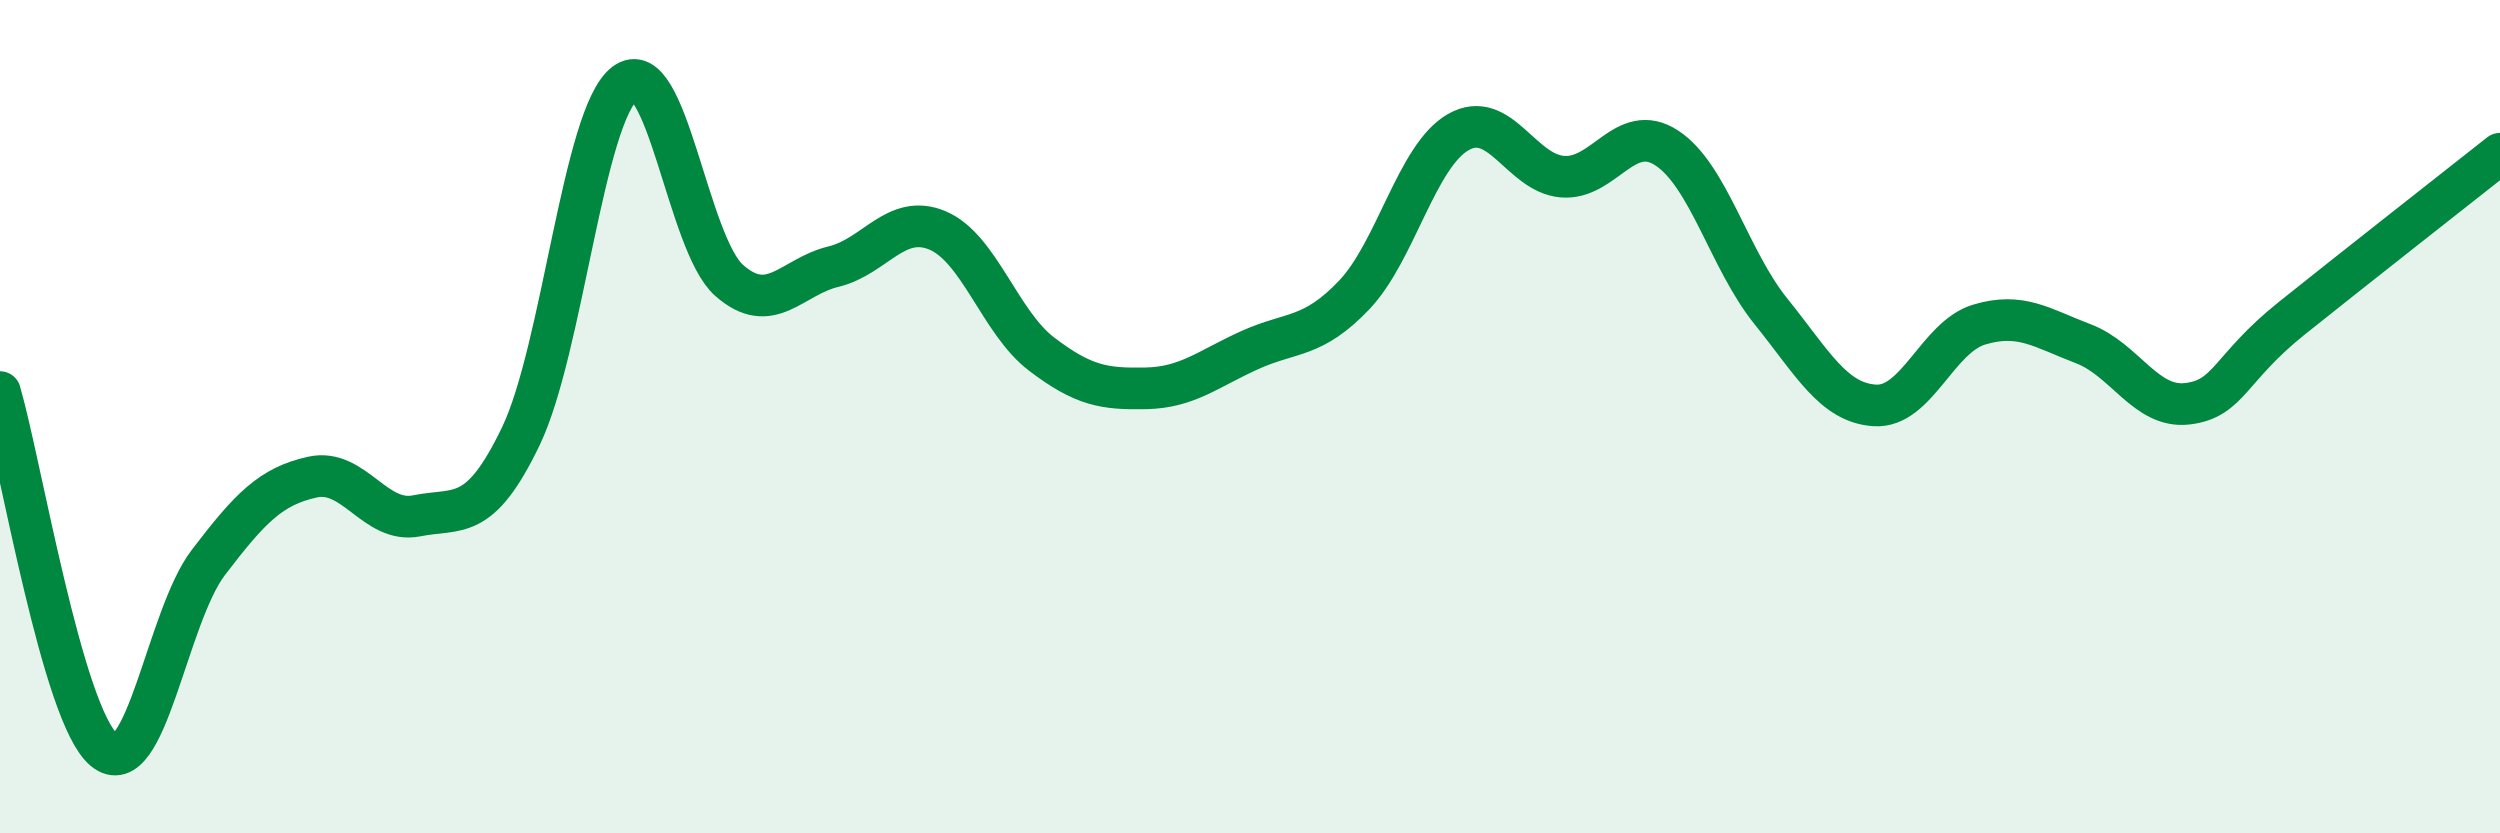
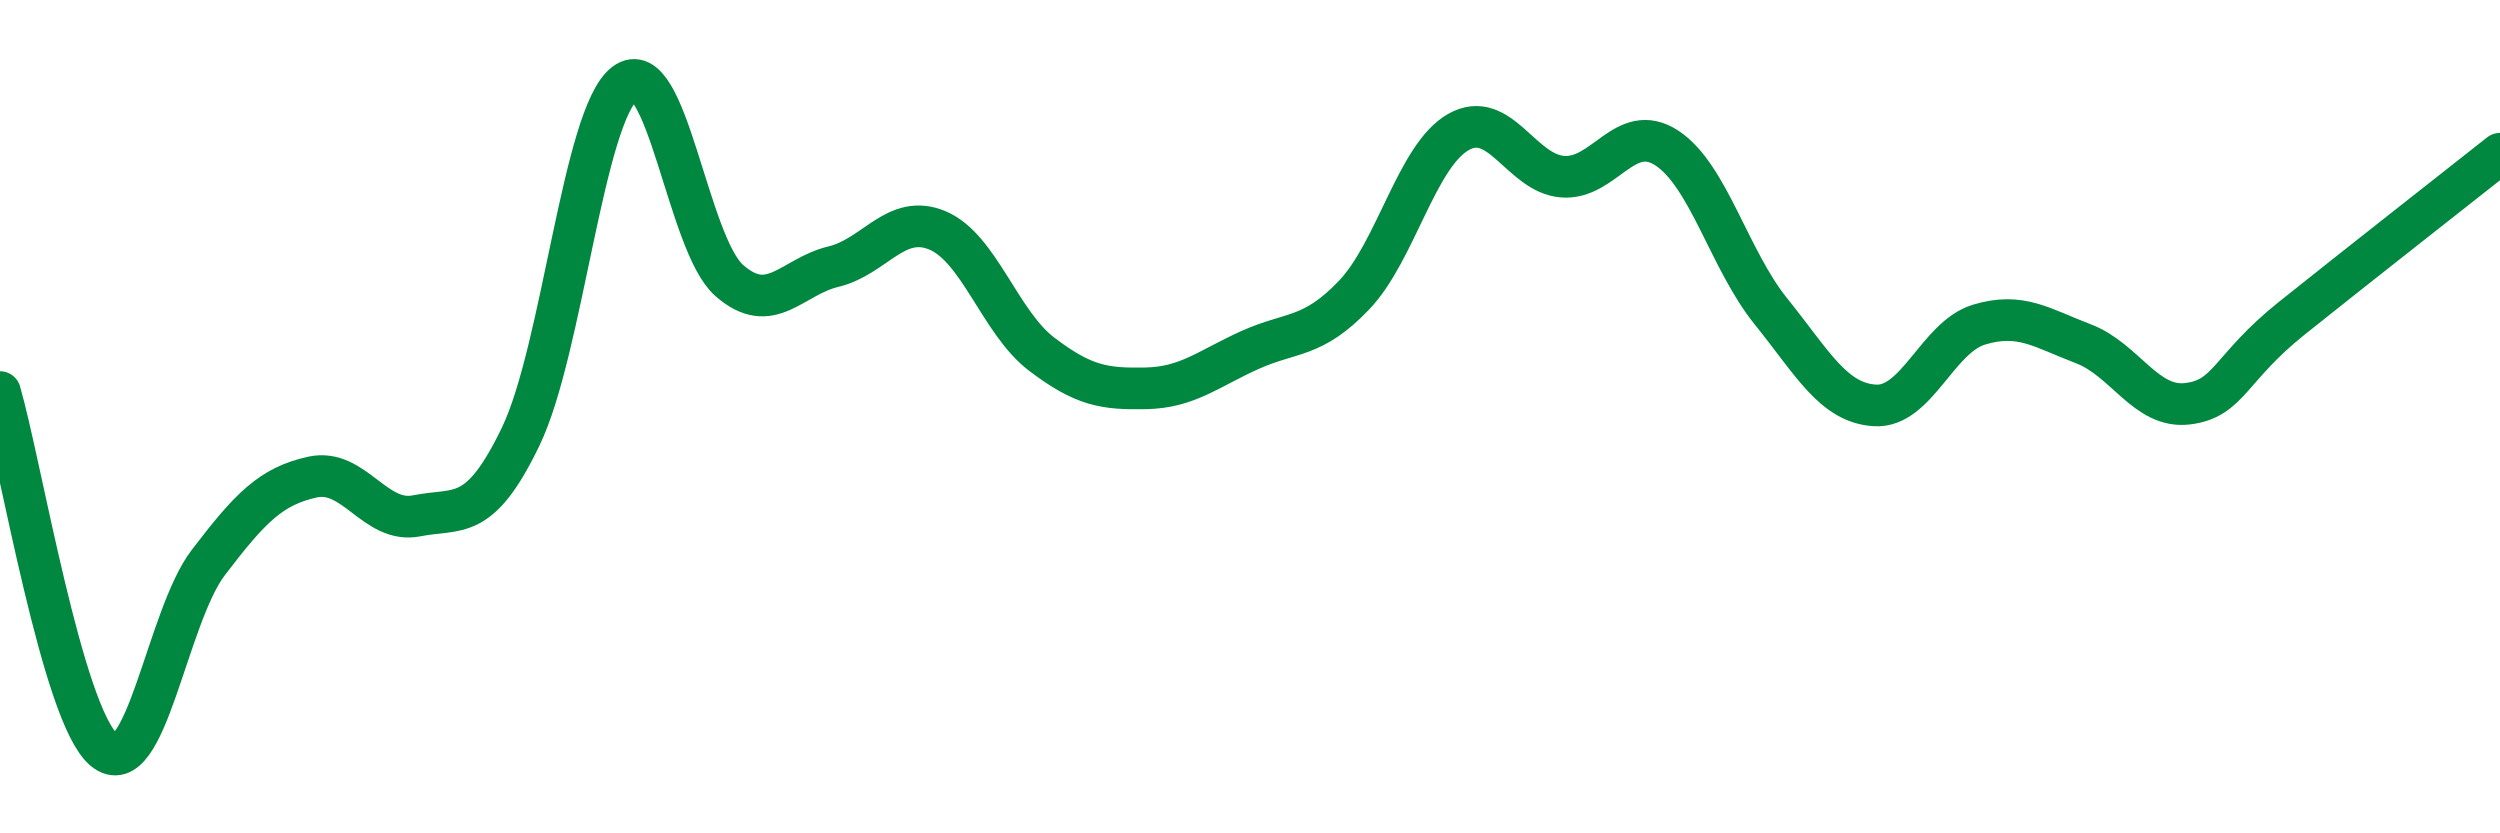
<svg xmlns="http://www.w3.org/2000/svg" width="60" height="20" viewBox="0 0 60 20">
-   <path d="M 0,9.41 C 0.5,11.13 1.5,17.18 2.5,18 C 3.5,18.82 4,14.81 5,13.5 C 6,12.19 6.5,11.67 7.5,11.45 C 8.5,11.23 9,12.58 10,12.38 C 11,12.18 11.5,12.55 12.5,10.47 C 13.5,8.39 14,2.75 15,2 C 16,1.25 16.5,5.85 17.5,6.73 C 18.5,7.61 19,6.64 20,6.4 C 21,6.16 21.5,5.11 22.5,5.53 C 23.5,5.95 24,7.74 25,8.5 C 26,9.26 26.5,9.34 27.5,9.32 C 28.5,9.3 29,8.85 30,8.4 C 31,7.95 31.5,8.13 32.5,7.08 C 33.5,6.03 34,3.74 35,3.17 C 36,2.6 36.5,4.16 37.5,4.24 C 38.5,4.32 39,2.9 40,3.55 C 41,4.2 41.5,6.23 42.5,7.47 C 43.5,8.71 44,9.67 45,9.73 C 46,9.79 46.5,8.09 47.5,7.79 C 48.5,7.49 49,7.87 50,8.25 C 51,8.63 51.5,9.81 52.5,9.69 C 53.5,9.57 53.5,8.84 55,7.64 C 56.5,6.44 59,4.48 60,3.69L60 20L0 20Z" fill="#008740" opacity="0.1" stroke-linecap="round" stroke-linejoin="round" />
  <path d="M 0,9.41 C 0.5,11.13 1.5,17.18 2.5,18 C 3.5,18.82 4,14.81 5,13.5 C 6,12.19 6.5,11.67 7.5,11.45 C 8.5,11.23 9,12.58 10,12.38 C 11,12.18 11.5,12.55 12.5,10.47 C 13.5,8.39 14,2.75 15,2 C 16,1.25 16.5,5.85 17.5,6.73 C 18.5,7.61 19,6.64 20,6.4 C 21,6.16 21.5,5.11 22.5,5.53 C 23.5,5.95 24,7.74 25,8.5 C 26,9.26 26.5,9.34 27.5,9.32 C 28.5,9.3 29,8.85 30,8.4 C 31,7.95 31.5,8.13 32.5,7.08 C 33.5,6.03 34,3.74 35,3.17 C 36,2.6 36.5,4.16 37.5,4.24 C 38.5,4.32 39,2.9 40,3.55 C 41,4.2 41.5,6.23 42.5,7.47 C 43.5,8.71 44,9.67 45,9.73 C 46,9.79 46.5,8.09 47.5,7.79 C 48.5,7.49 49,7.87 50,8.25 C 51,8.63 51.5,9.81 52.5,9.69 C 53.5,9.57 53.5,8.84 55,7.64 C 56.5,6.44 59,4.48 60,3.69" stroke="#008740" stroke-width="1" fill="none" stroke-linecap="round" stroke-linejoin="round" />
</svg>